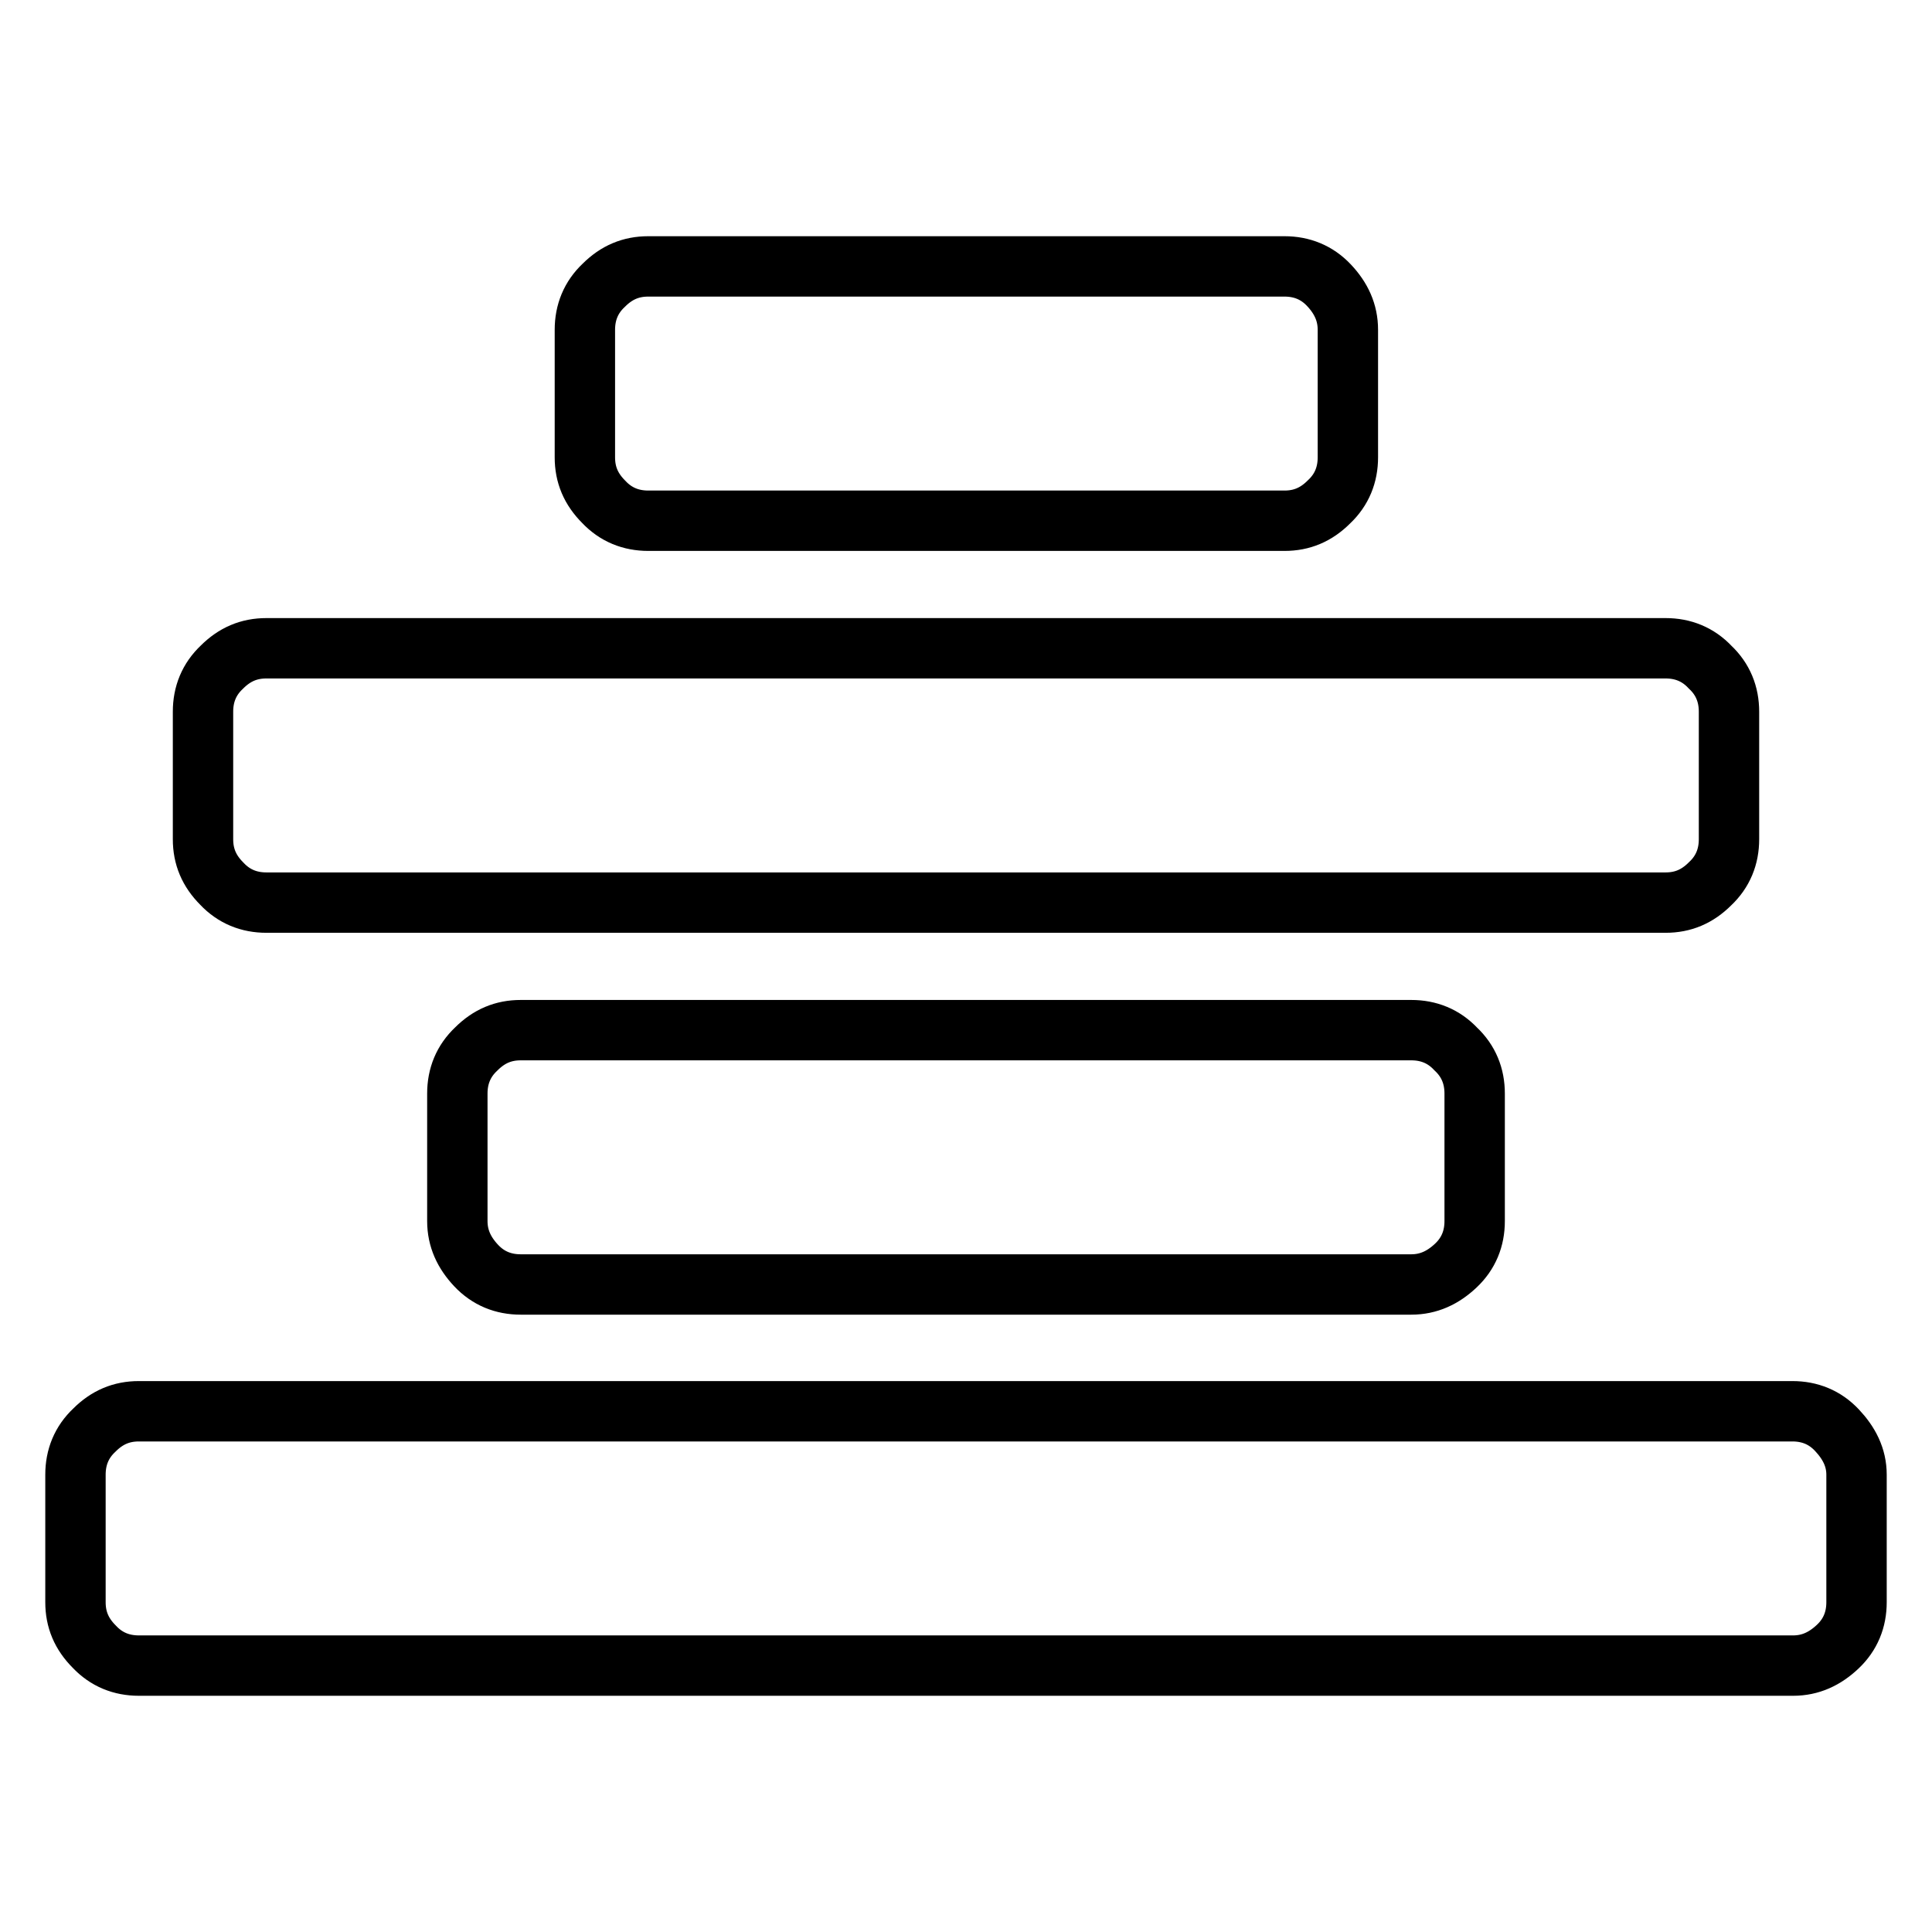
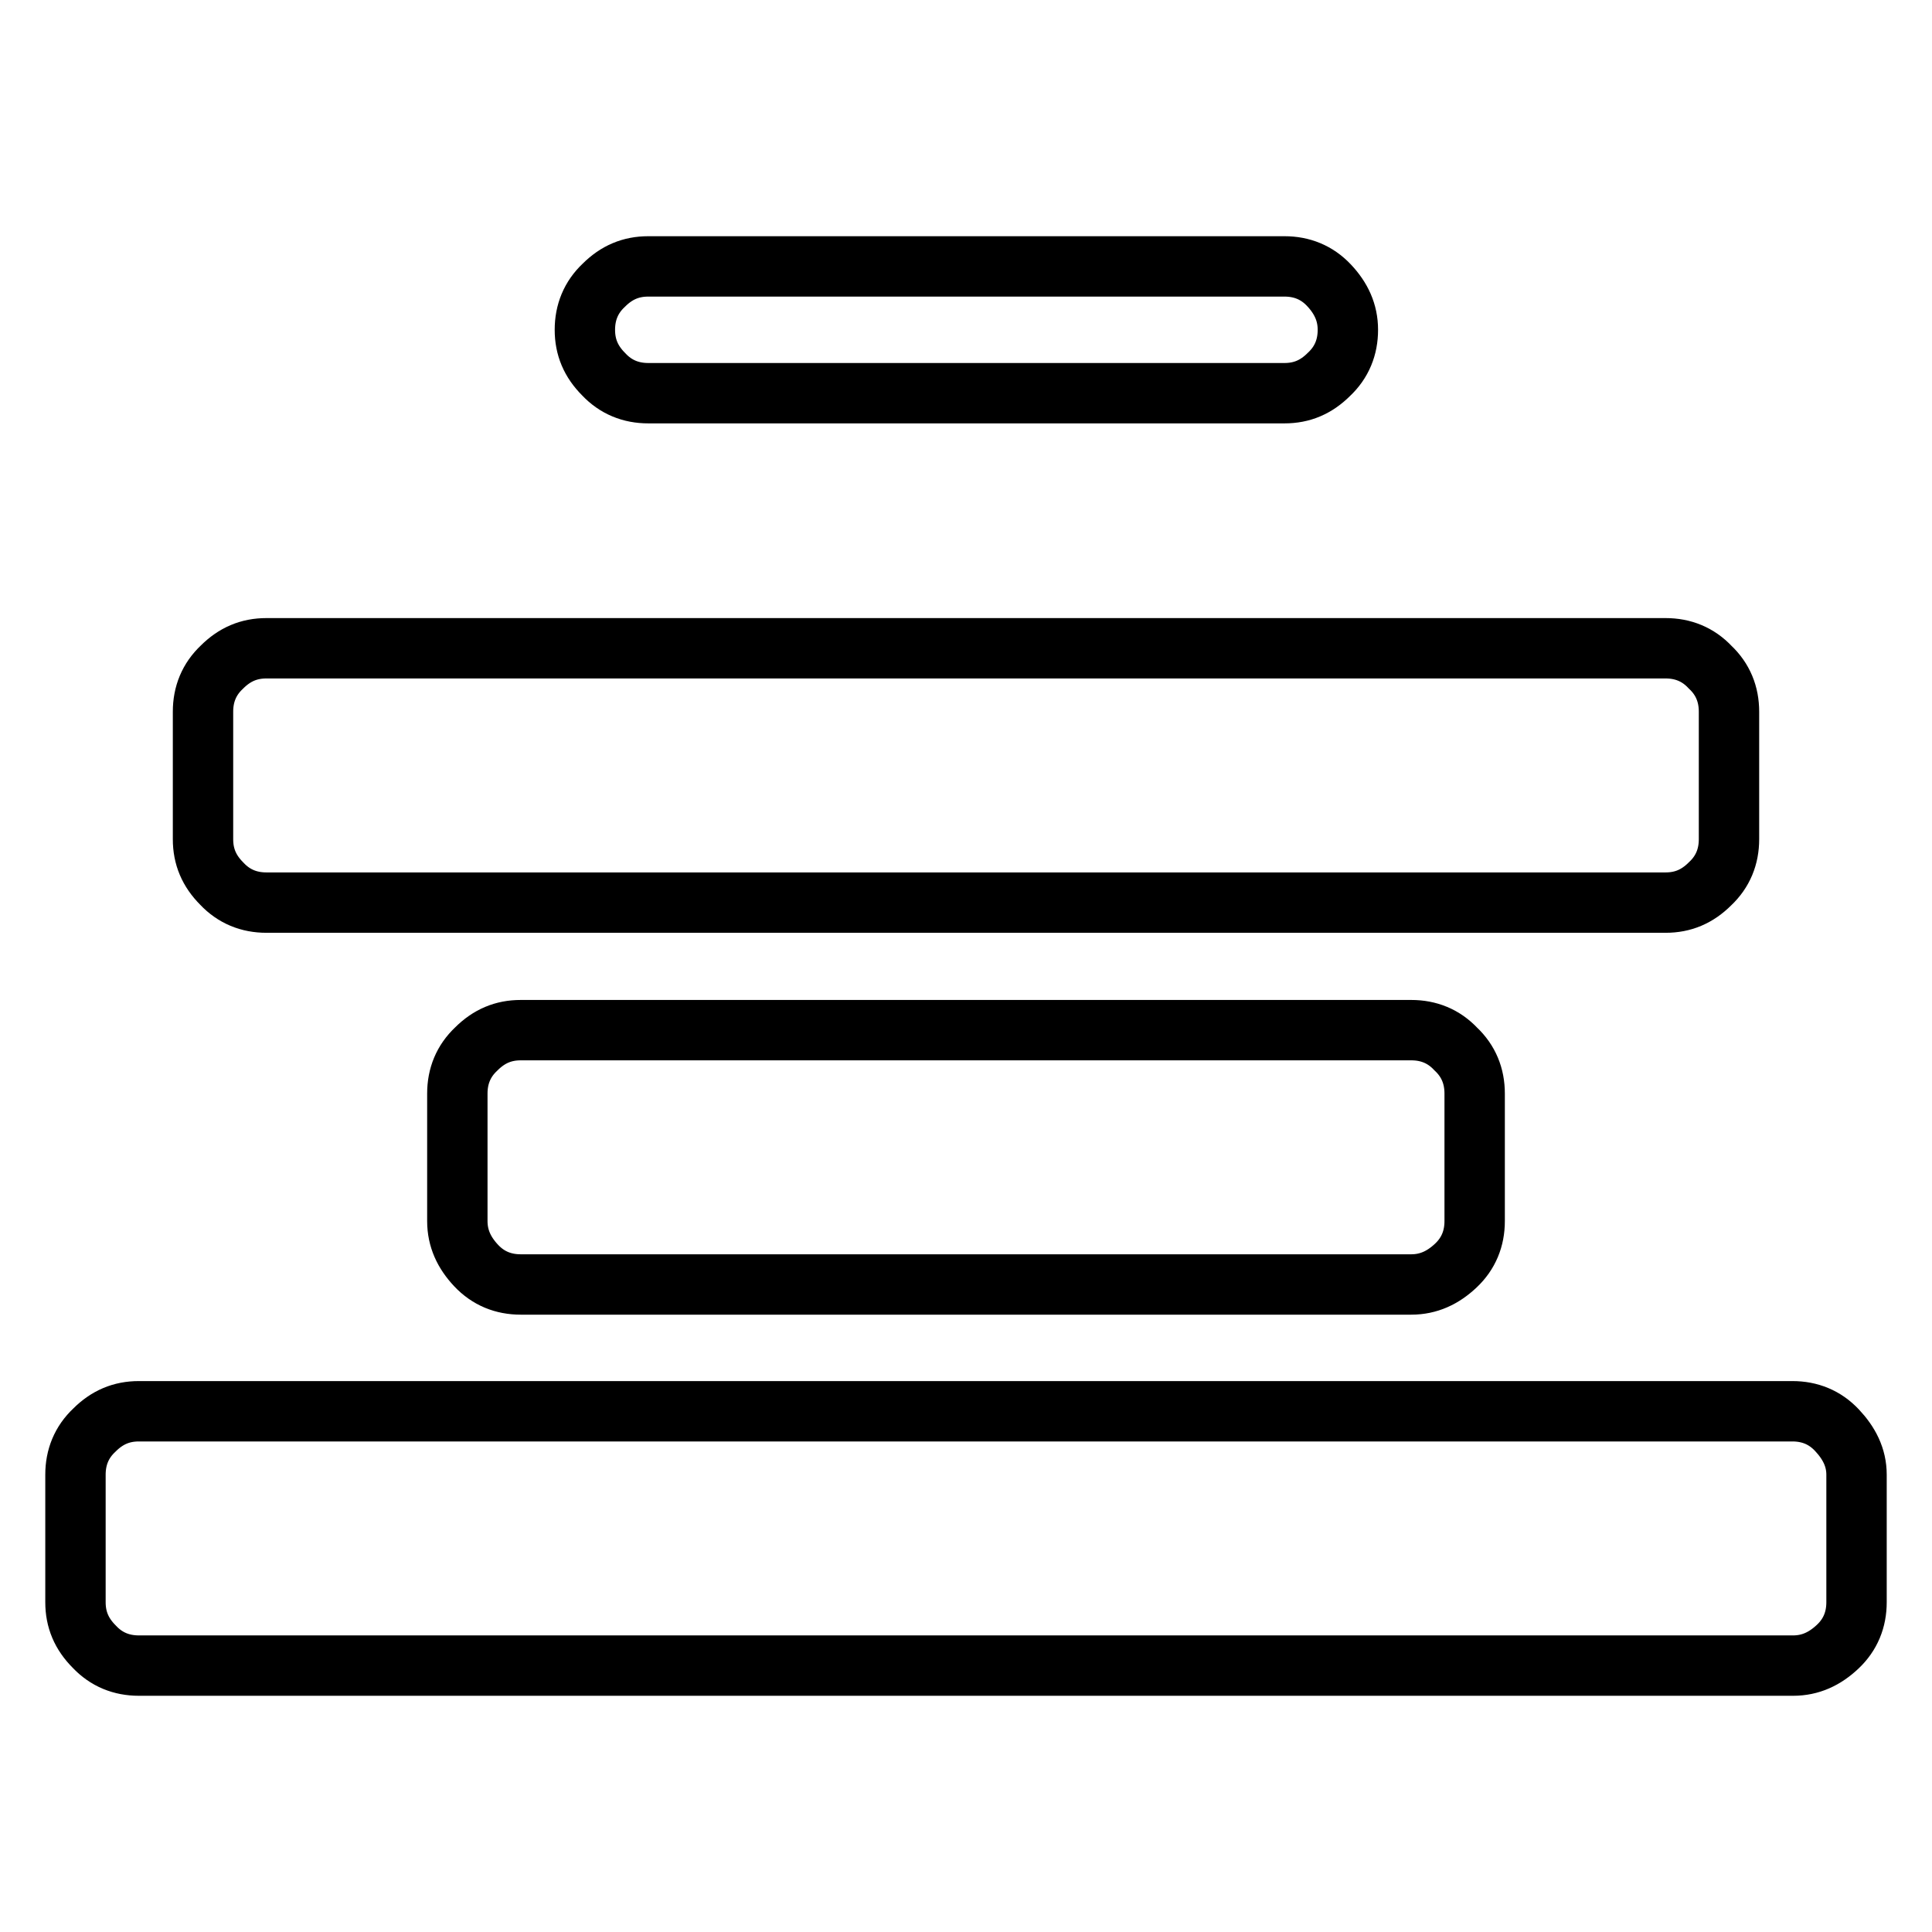
<svg xmlns="http://www.w3.org/2000/svg" version="1.1" x="0px" y="0px" viewBox="0 0 256 256" enable-background="new 0 0 256 256" xml:space="preserve">
  <g>
-     <path stroke-width="8" fill-opacity="0" stroke="#000000" d="M246,195.4v16.9c0,2.3-0.8,4.3-2.5,5.9s-3.6,2.5-5.9,2.5H18.4c-2.3,0-4.3-0.8-5.9-2.5 c-1.7-1.7-2.5-3.6-2.5-5.9v-16.9c0-2.3,0.8-4.3,2.5-5.9c1.7-1.7,3.6-2.5,5.9-2.5h219.1c2.3,0,4.3,0.8,5.9,2.5S246,193.1,246,195.4z  M195.4,144.9v16.9c0,2.3-0.8,4.3-2.5,5.9s-3.6,2.5-5.9,2.5H69c-2.3,0-4.3-0.8-5.9-2.5s-2.5-3.6-2.5-5.9v-16.9 c0-2.3,0.8-4.3,2.5-5.9c1.7-1.7,3.6-2.5,5.9-2.5h118c2.3,0,4.3,0.8,5.9,2.5C194.6,140.6,195.4,142.6,195.4,144.9z M229.1,94.3v16.9 c0,2.3-0.8,4.3-2.5,5.9c-1.7,1.7-3.6,2.5-5.9,2.5H35.3c-2.3,0-4.3-0.8-5.9-2.5c-1.7-1.7-2.5-3.6-2.5-5.9V94.3 c0-2.3,0.8-4.3,2.5-5.9c1.7-1.7,3.6-2.5,5.9-2.5h185.4c2.3,0,4.3,0.8,5.9,2.5C228.3,90,229.1,92,229.1,94.3z M178.6,43.7v16.9 c0,2.3-0.8,4.3-2.5,5.9c-1.7,1.7-3.6,2.5-5.9,2.5H85.9c-2.3,0-4.3-0.8-5.9-2.5c-1.7-1.7-2.5-3.6-2.5-5.9V43.7 c0-2.3,0.8-4.3,2.5-5.9c1.7-1.7,3.6-2.5,5.9-2.5h84.3c2.3,0,4.3,0.8,5.9,2.5C177.7,39.5,178.6,41.4,178.6,43.7z" />
+     <path stroke-width="8" fill-opacity="0" stroke="#000000" d="M246,195.4v16.9c0,2.3-0.8,4.3-2.5,5.9s-3.6,2.5-5.9,2.5H18.4c-2.3,0-4.3-0.8-5.9-2.5 c-1.7-1.7-2.5-3.6-2.5-5.9v-16.9c0-2.3,0.8-4.3,2.5-5.9c1.7-1.7,3.6-2.5,5.9-2.5h219.1c2.3,0,4.3,0.8,5.9,2.5S246,193.1,246,195.4z  M195.4,144.9v16.9c0,2.3-0.8,4.3-2.5,5.9s-3.6,2.5-5.9,2.5H69c-2.3,0-4.3-0.8-5.9-2.5s-2.5-3.6-2.5-5.9v-16.9 c0-2.3,0.8-4.3,2.5-5.9c1.7-1.7,3.6-2.5,5.9-2.5h118c2.3,0,4.3,0.8,5.9,2.5C194.6,140.6,195.4,142.6,195.4,144.9z M229.1,94.3v16.9 c0,2.3-0.8,4.3-2.5,5.9c-1.7,1.7-3.6,2.5-5.9,2.5H35.3c-2.3,0-4.3-0.8-5.9-2.5c-1.7-1.7-2.5-3.6-2.5-5.9V94.3 c0-2.3,0.8-4.3,2.5-5.9c1.7-1.7,3.6-2.5,5.9-2.5h185.4c2.3,0,4.3,0.8,5.9,2.5C228.3,90,229.1,92,229.1,94.3z M178.6,43.7c0,2.3-0.8,4.3-2.5,5.9c-1.7,1.7-3.6,2.5-5.9,2.5H85.9c-2.3,0-4.3-0.8-5.9-2.5c-1.7-1.7-2.5-3.6-2.5-5.9V43.7 c0-2.3,0.8-4.3,2.5-5.9c1.7-1.7,3.6-2.5,5.9-2.5h84.3c2.3,0,4.3,0.8,5.9,2.5C177.7,39.5,178.6,41.4,178.6,43.7z" />
  </g>
</svg>